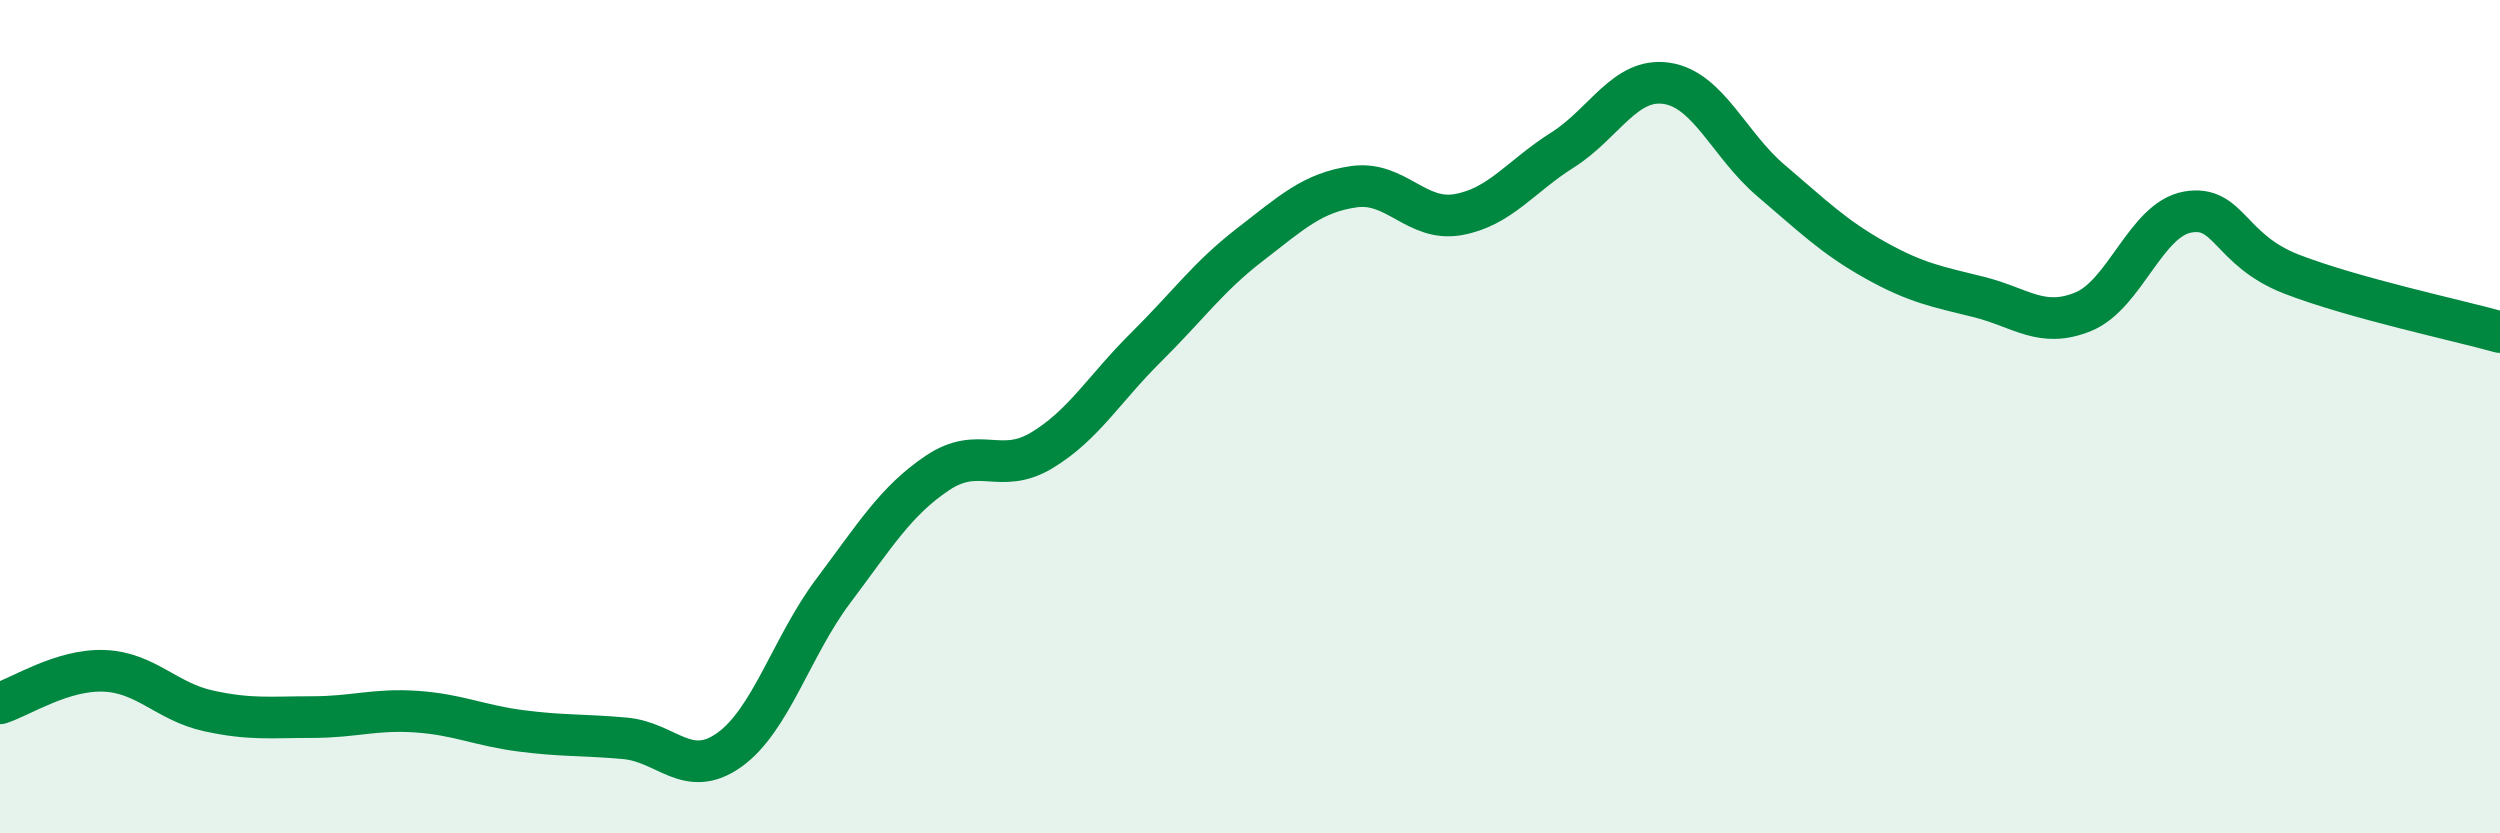
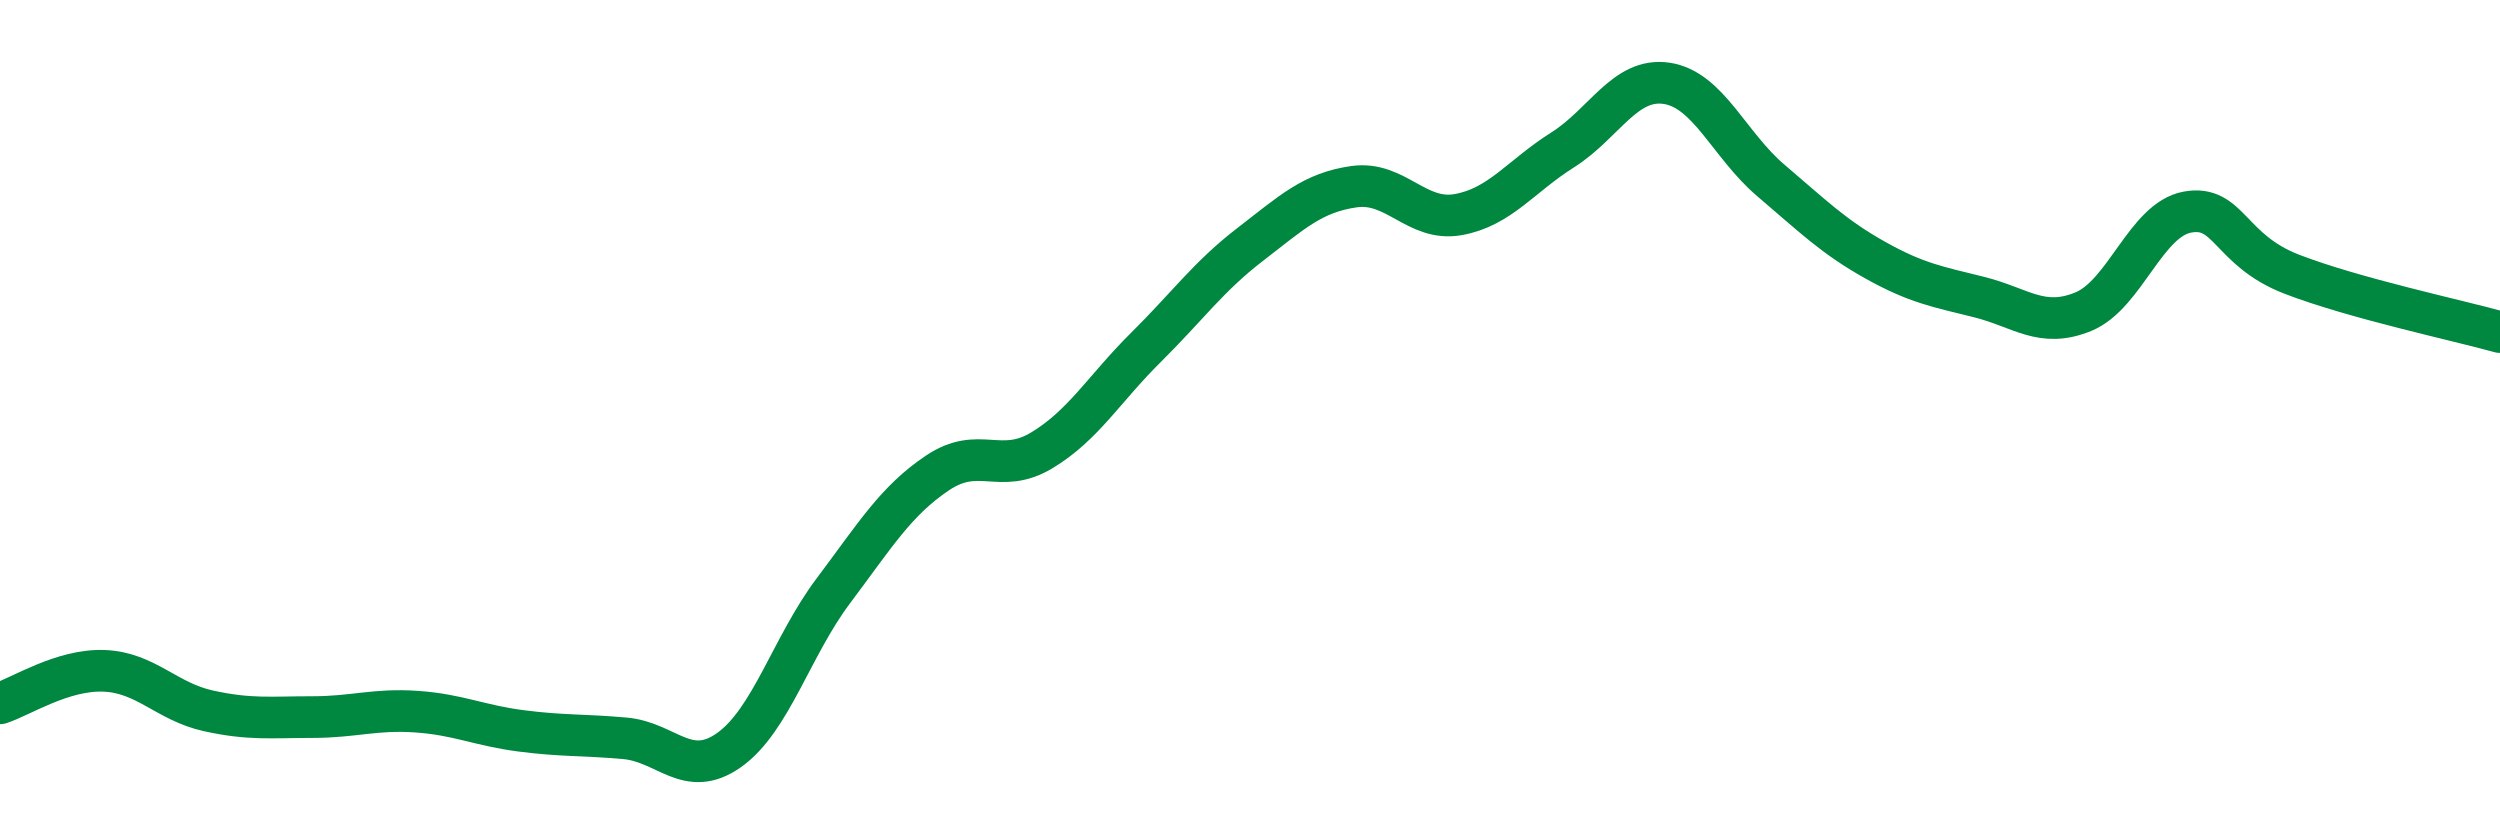
<svg xmlns="http://www.w3.org/2000/svg" width="60" height="20" viewBox="0 0 60 20">
-   <path d="M 0,16.88 C 0.5,16.72 1.5,16.06 2.5,16.1 C 3.5,16.14 4,16.84 5,17.06 C 6,17.28 6.5,17.21 7.5,17.21 C 8.5,17.21 9,17.01 10,17.08 C 11,17.15 11.5,17.41 12.5,17.54 C 13.5,17.67 14,17.63 15,17.72 C 16,17.81 16.5,18.71 17.5,18 C 18.5,17.29 19,15.51 20,14.18 C 21,12.85 21.5,12.02 22.5,11.35 C 23.5,10.68 24,11.41 25,10.81 C 26,10.21 26.5,9.33 27.5,8.34 C 28.5,7.35 29,6.64 30,5.87 C 31,5.1 31.5,4.62 32.5,4.48 C 33.5,4.34 34,5.33 35,5.15 C 36,4.97 36.5,4.23 37.5,3.6 C 38.5,2.97 39,1.85 40,2 C 41,2.15 41.5,3.48 42.5,4.33 C 43.5,5.18 44,5.68 45,6.24 C 46,6.8 46.5,6.88 47.5,7.13 C 48.5,7.38 49,7.89 50,7.48 C 51,7.07 51.5,5.27 52.5,5.09 C 53.5,4.91 53.5,6 55,6.58 C 56.5,7.16 59,7.69 60,7.97L60 20L0 20Z" fill="#008740" opacity="0.1" stroke-linecap="round" stroke-linejoin="round" />
  <path d="M 0,16.88 C 0.5,16.72 1.5,16.06 2.5,16.1 C 3.5,16.14 4,16.84 5,17.06 C 6,17.28 6.5,17.21 7.5,17.21 C 8.5,17.21 9,17.01 10,17.08 C 11,17.15 11.5,17.41 12.5,17.54 C 13.5,17.67 14,17.63 15,17.72 C 16,17.81 16.5,18.71 17.5,18 C 18.5,17.29 19,15.51 20,14.18 C 21,12.85 21.5,12.02 22.5,11.35 C 23.5,10.68 24,11.41 25,10.81 C 26,10.21 26.5,9.33 27.5,8.34 C 28.5,7.35 29,6.64 30,5.87 C 31,5.1 31.5,4.62 32.5,4.48 C 33.5,4.34 34,5.33 35,5.15 C 36,4.97 36.5,4.23 37.5,3.6 C 38.5,2.97 39,1.85 40,2 C 41,2.15 41.5,3.48 42.5,4.33 C 43.5,5.18 44,5.68 45,6.24 C 46,6.8 46.5,6.88 47.5,7.13 C 48.5,7.38 49,7.89 50,7.48 C 51,7.07 51.5,5.27 52.5,5.09 C 53.5,4.91 53.5,6 55,6.58 C 56.5,7.16 59,7.69 60,7.97" stroke="#008740" stroke-width="1" fill="none" stroke-linecap="round" stroke-linejoin="round" />
</svg>